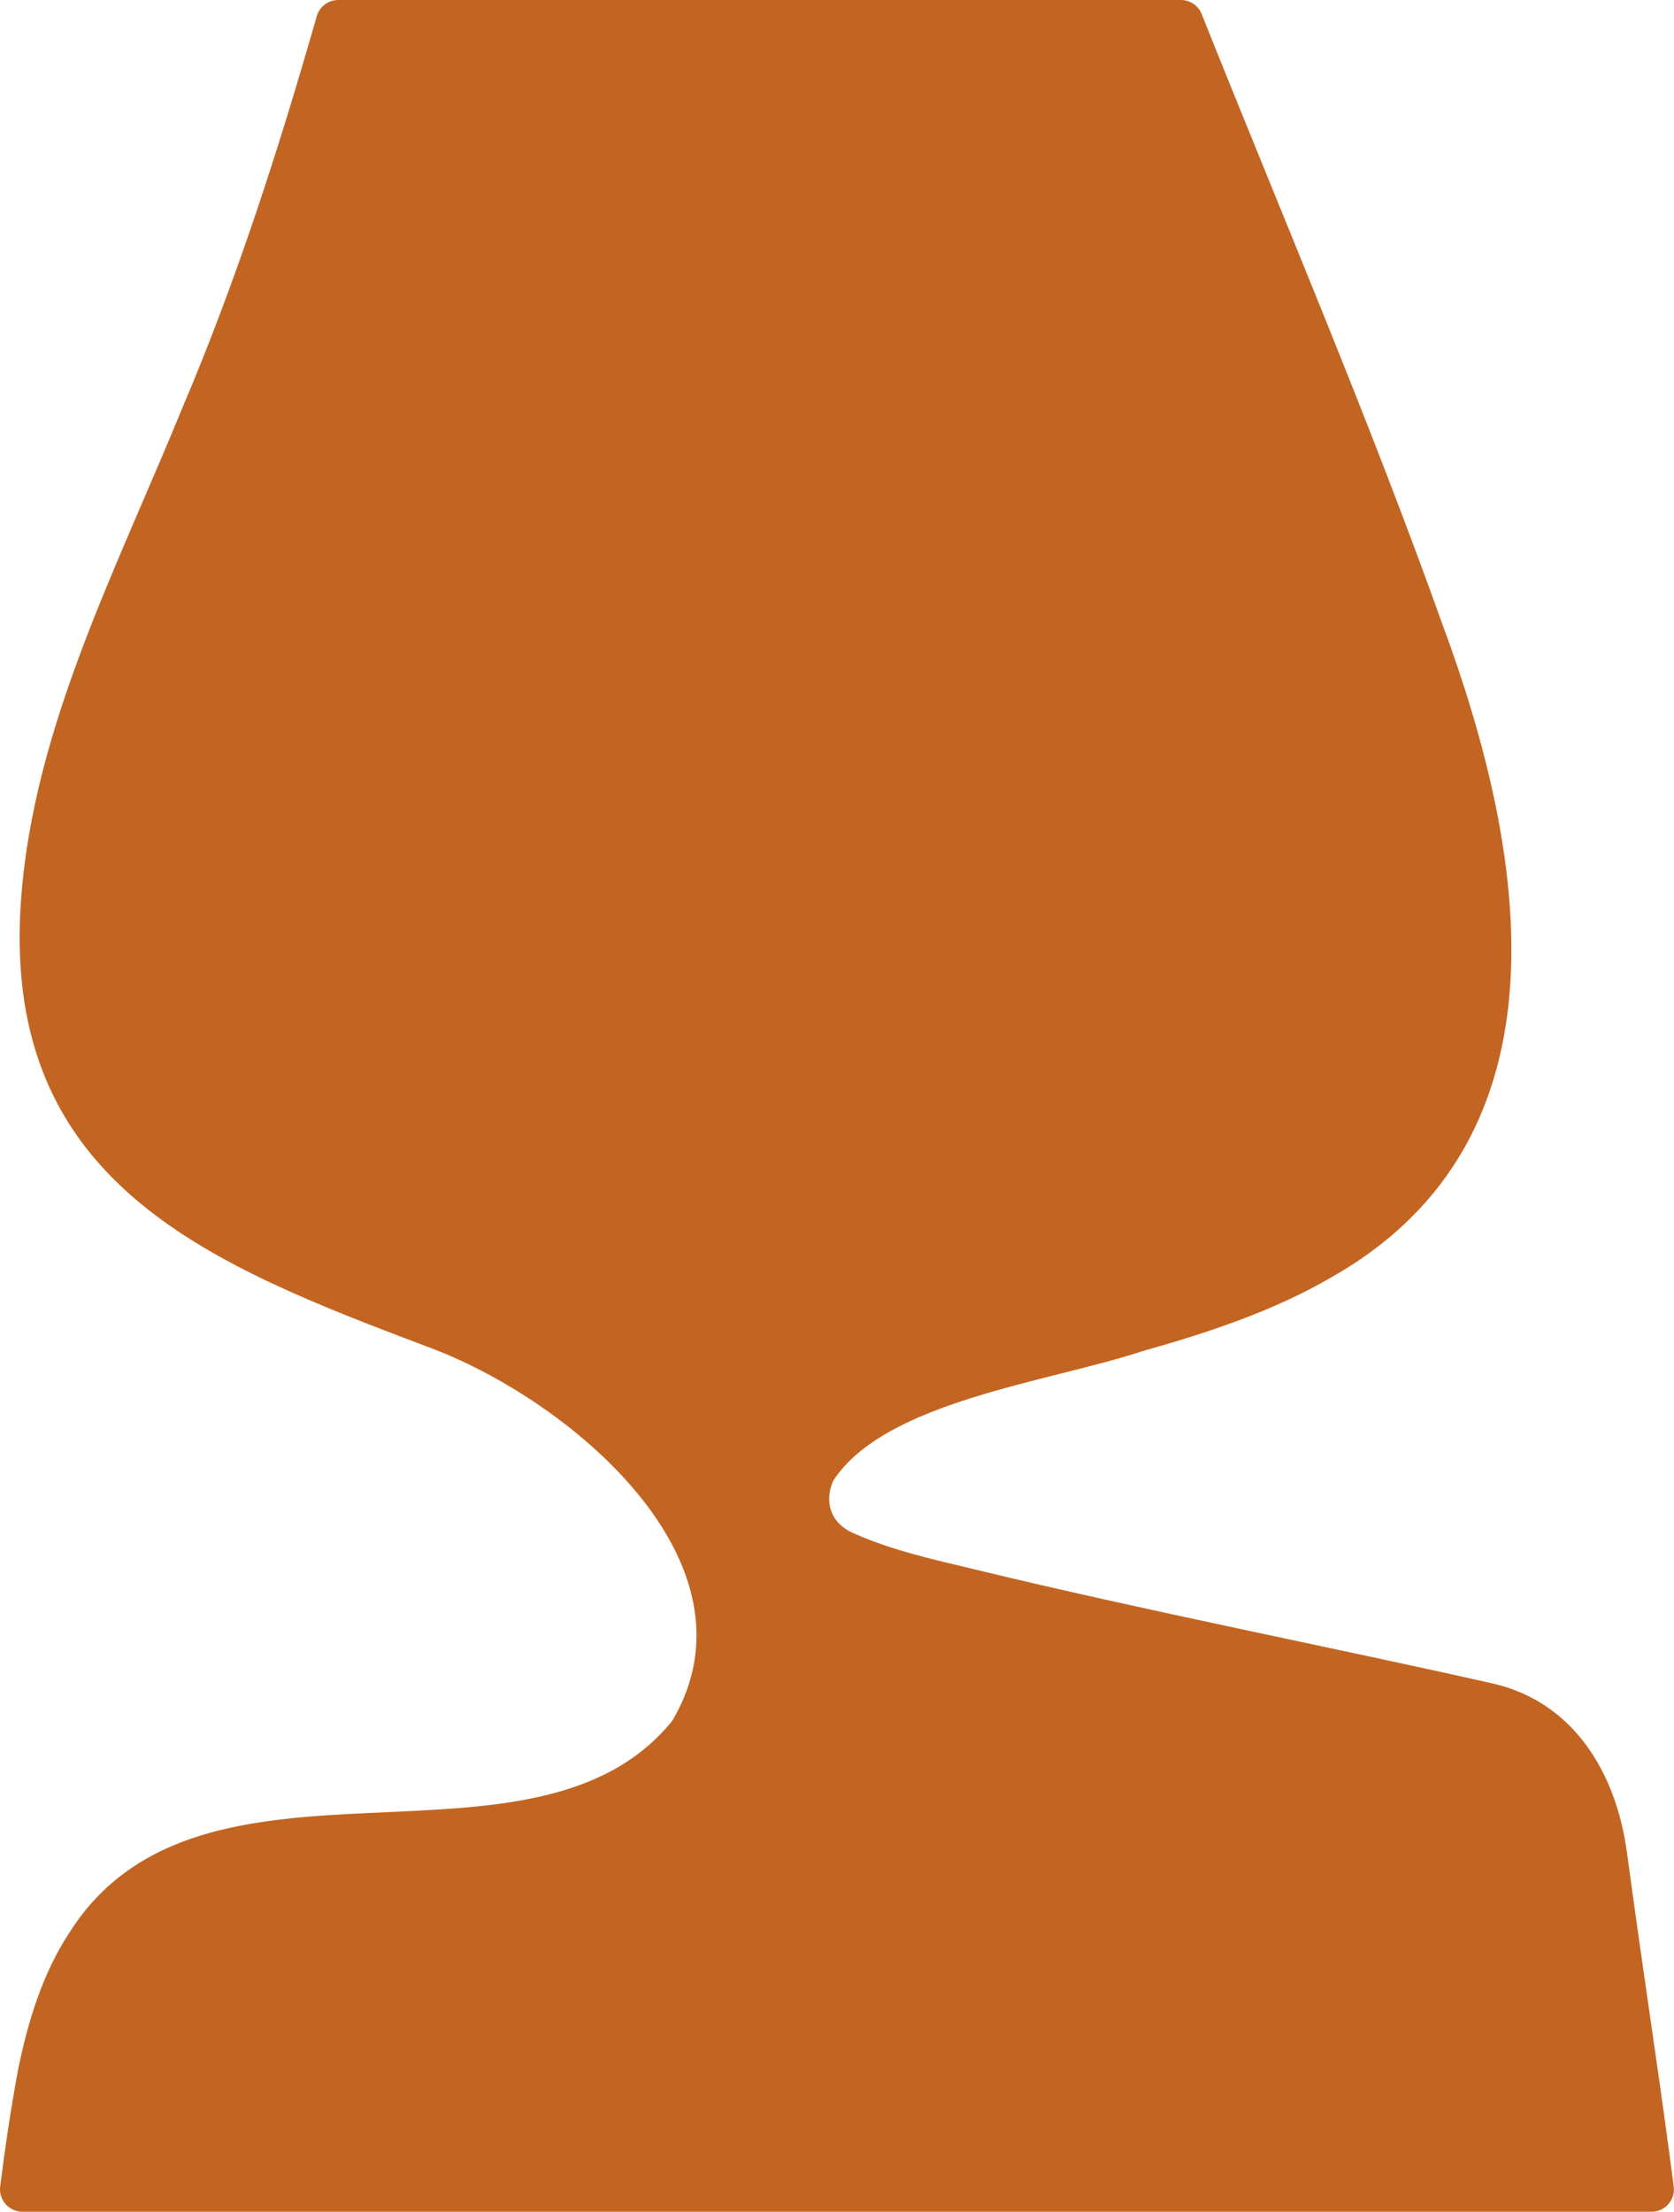
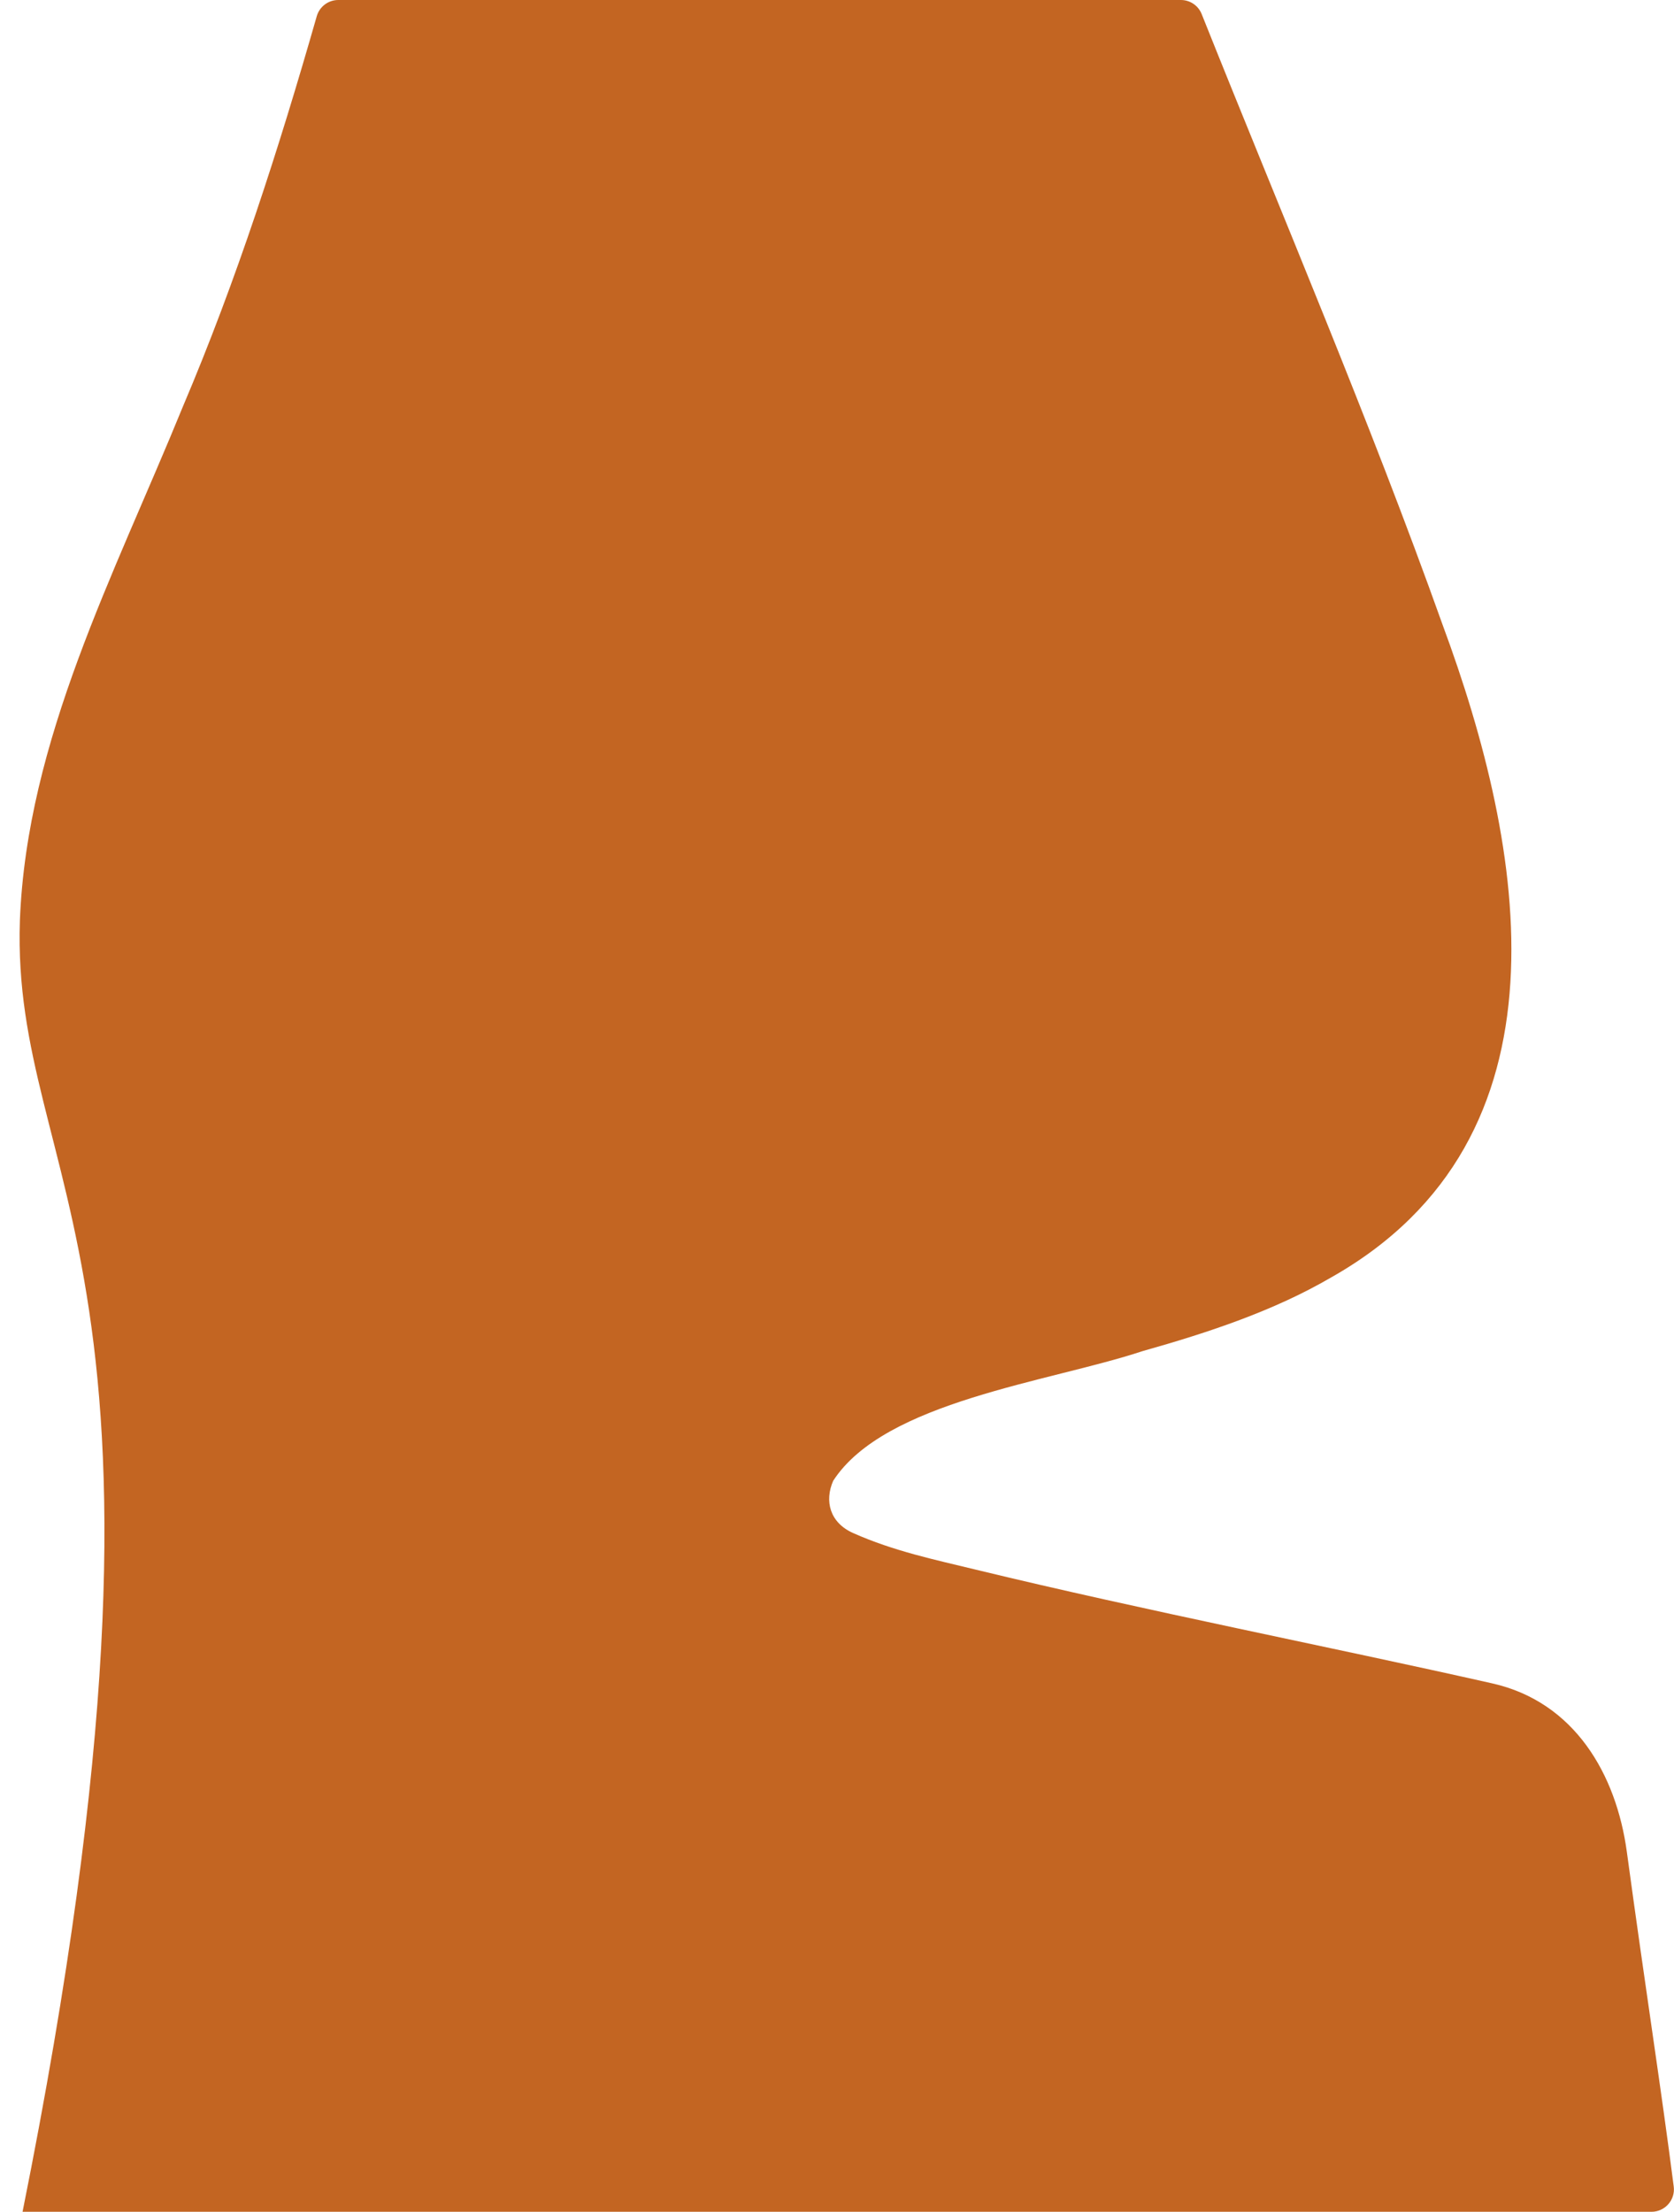
<svg xmlns="http://www.w3.org/2000/svg" id="Layer_2" data-name="Layer 2" viewBox="0 0 188.52 249.05">
  <defs>
    <style>
      .cls-1 {
        fill: #c36522;
      }
    </style>
  </defs>
  <g id="Layer_1-2" data-name="Layer 1">
-     <path class="cls-1" d="M185.99,249.05H2.54c-1.52,0-2.71-1.33-2.52-2.84.54-4.35,1.19-8.68,1.98-12.98,1.09-5.44,2.77-11,5.8-15.59,14.84-23.49,52.26-4.53,67.92-23.89,10.53-17.89-11.85-36.41-27.76-42.17C23.95,142.5,1.23,133.56,2.24,103.64c.79-20.32,10.59-38.83,18.34-57.82,6.08-14.3,10.82-29.07,15.09-43.99.31-1.08,1.3-1.83,2.42-1.83h94.9c1.03,0,1.96.63,2.34,1.59,9.16,22.93,18.85,45.57,27.13,68.76,9.32,25.17,15.22,57.82-12.57,73.5-6.41,3.74-13.77,6.19-21.23,8.29-10.49,3.48-29.03,5.64-34.83,14.6-.99,2.26-.4,4.7,2.24,5.88,4.6,2.05,9.29,3.02,13.81,4.12,19.15,4.64,39.76,8.66,58.17,12.81,9.27,2.09,13.97,10.23,15.16,18.98,2.1,15.45,3.87,26.66,5.28,37.68.19,1.51-.99,2.84-2.51,2.84Z" />
+     <path class="cls-1" d="M185.99,249.05H2.54C23.95,142.5,1.23,133.56,2.24,103.64c.79-20.32,10.59-38.83,18.34-57.82,6.08-14.3,10.82-29.07,15.09-43.99.31-1.08,1.3-1.83,2.42-1.83h94.9c1.03,0,1.96.63,2.34,1.59,9.16,22.93,18.85,45.57,27.13,68.76,9.32,25.17,15.22,57.82-12.57,73.5-6.41,3.74-13.77,6.19-21.23,8.29-10.49,3.48-29.03,5.64-34.83,14.6-.99,2.26-.4,4.7,2.24,5.88,4.6,2.05,9.29,3.02,13.81,4.12,19.15,4.64,39.76,8.66,58.17,12.81,9.27,2.09,13.97,10.23,15.16,18.98,2.1,15.45,3.87,26.66,5.28,37.68.19,1.51-.99,2.84-2.51,2.84Z" />
  </g>
</svg>